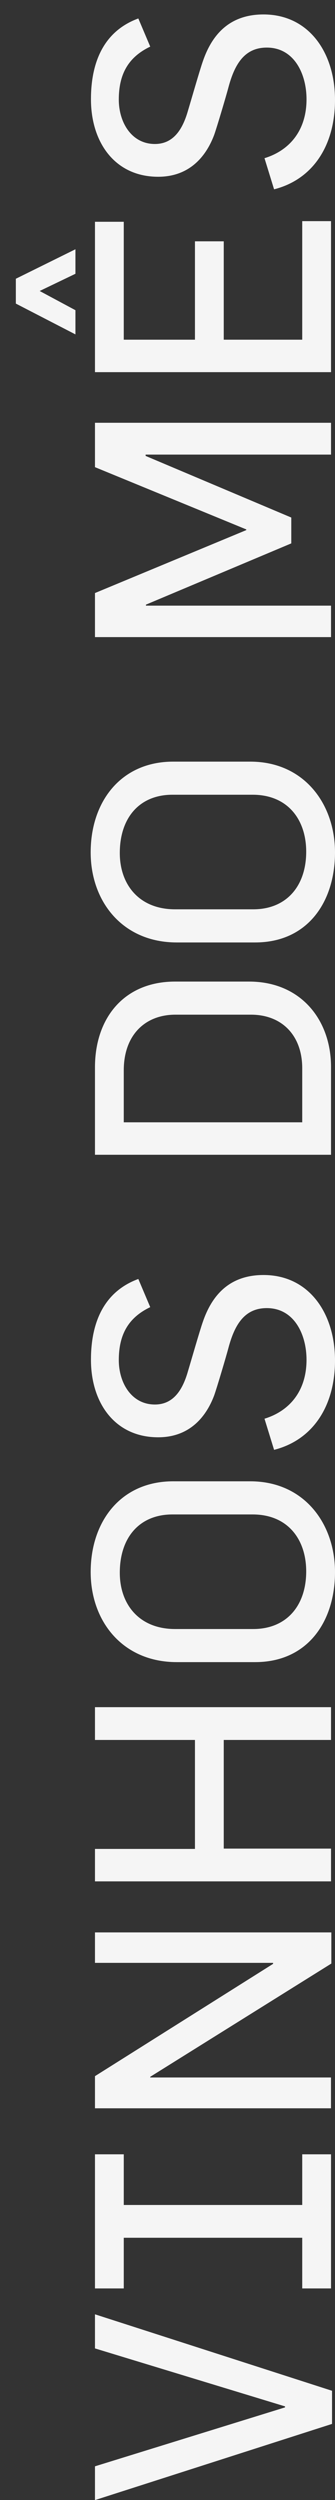
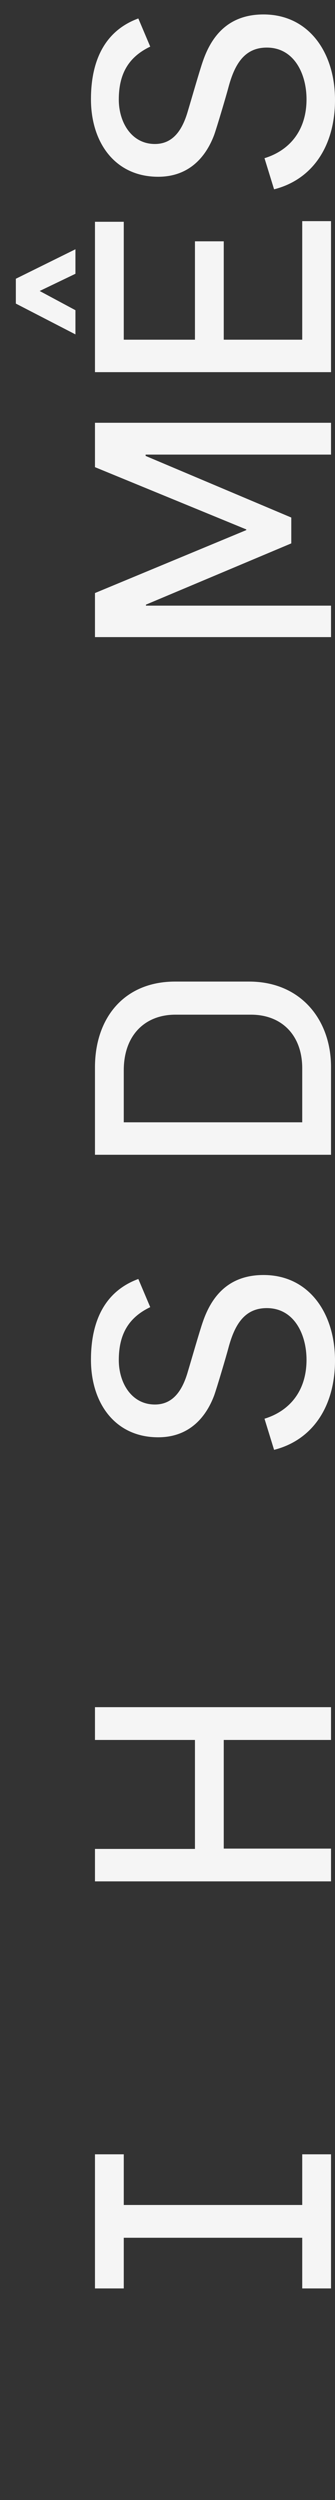
<svg xmlns="http://www.w3.org/2000/svg" id="Layer_1" x="0px" y="0px" viewBox="0 0 835.3 6231.5" style="enable-background:new 0 0 835.3 6231.5;" xml:space="preserve">
  <rect x="0" y="0" width="835.3" height="6231.5" fill="#333333" stroke="none" />
  <style type="text/css">	.st0{fill:#F5F5F5;}</style>
  <g>
-     <path class="st0" d="M827.9,5959.1v82.6l-591.1,189.9v-84.2l473.9-146.9v-2.5l-473.9-144.5v-85L827.9,5959.1z" />
    <path class="st0" d="M825.4,5704h-71.8v-126.3h-445V5704h-71.8v-334.3h71.8V5496h445v-126.3h71.8V5704z" />
-     <path class="st0" d="M826.2,4894.2l-451.6,282.3v1.7h450.7v76.8H236.8v-80.1L680.9,4895v-2.5H236.8v-75.9h589.4V4894.2z" />
    <path class="st0" d="M825.4,4336.9H557.9v270.8h267.5v81.7H236.8v-80.9h249.3v-271.6H236.8v-81.7h588.6V4336.9z" />
-     <path class="st0" d="M835.3,3918.4c0,123.8-68.5,224.5-199,224.5H440.7c-134.6,0-214.6-101.5-214.6-224.5   c0-127.1,75.9-226.2,205.6-226.2H624C758.5,3692.2,835.3,3797.9,835.3,3918.4z M298.7,3920.1c0,78.4,47.9,140.3,137.9,140.3h194.8   c83.4,0,132.1-58.6,132.1-143.6c0-79.3-45.4-142-133.7-142H430C347.4,3774.8,298.7,3832.6,298.7,3920.1z" />
    <path class="st0" d="M835.3,3390.9c0,113.1-54.5,198.1-151.9,222.9l-23.9-77.6c61.9-19,104.8-68.5,104.8-146.9   c0-62.7-30.5-128.8-99.1-128.8c-57,0-80.9,43.8-95.8,99.9c-5,19-28.9,99.9-35.5,118.1c-21.5,57-64.4,104-139.5,104   c-107.3,0-167.6-85-167.6-193.2c0-94.1,33-170.1,118.1-201.4l29.7,70.2c-55.3,26.4-78.4,69.3-78.4,132.1   c0,56.1,31.4,110.6,90,110.6c46.2,0,69.3-36.3,82.6-83.4c5.8-19,29.7-102.4,37.1-123c21.5-62.7,63.6-116.4,151.1-116.4   C770.1,3177.9,835.3,3272.9,835.3,3390.9z" />
    <path class="st0" d="M825.4,2659.5v218.8H236.8v-217.9c0-123,72.6-213.8,199.8-213.8h184.1C750.3,2446.5,825.4,2542.3,825.4,2659.5   z M308.6,2667.8v129.6h445v-134.6c0-81.7-50.4-133.7-128-133.7H437.4C361.4,2529.1,308.6,2580.3,308.6,2667.8z" />
-     <path class="st0" d="M835.3,2124.6c0,123.8-68.5,224.5-199,224.5H440.7c-134.6,0-214.6-101.5-214.6-224.5   c0-127.1,75.9-226.2,205.6-226.2H624C758.5,1898.4,835.3,2004.1,835.3,2124.6z M298.7,2126.2c0,78.4,47.9,140.3,137.9,140.3h194.8   c83.4,0,132.1-58.6,132.1-143.6c0-79.3-45.4-142-133.7-142H430C347.4,1980.9,298.7,2038.7,298.7,2126.2z" />
    <path class="st0" d="M825.4,1133.1H363.1v3.3L726.3,1290v64.4l-362.4,152.7v2.5h461.5v78.4H236.8v-109.8l377.3-156.9v-1.7   l-377.3-155.2v-110.6h588.6V1133.1z" />
    <path class="st0" d="M188.1,682.4l-89.2,42.9l89.2,47.9v60.3L39.5,756.7v-61.9l148.6-73.5V682.4z M825.4,927.6H236.8V552.8h71.8   v293.9h177.5V601.5h71.8v245.2h195.7V551.2h71.8V927.6z" />
    <path class="st0" d="M835.3,249c0,113.1-54.5,198.1-151.9,222.9l-23.9-77.6c61.9-19,104.8-68.5,104.8-146.9   c0-62.7-30.5-128.8-99.1-128.8c-57,0-80.9,43.8-95.8,99.9c-5,19-28.9,99.9-35.5,118.1c-21.5,57-64.4,104-139.5,104   c-107.3,0-167.6-85-167.6-193.2c0-94.1,33-170.1,118.1-201.4l29.7,70.2c-55.3,26.4-78.4,69.3-78.4,132.1   c0,56.1,31.4,110.6,90,110.6c46.2,0,69.3-36.3,82.6-83.4c5.8-19,29.7-102.4,37.1-123C527.4,89.7,569.5,36,657,36   C770.1,36,835.3,131,835.3,249z" />
  </g>
</svg>